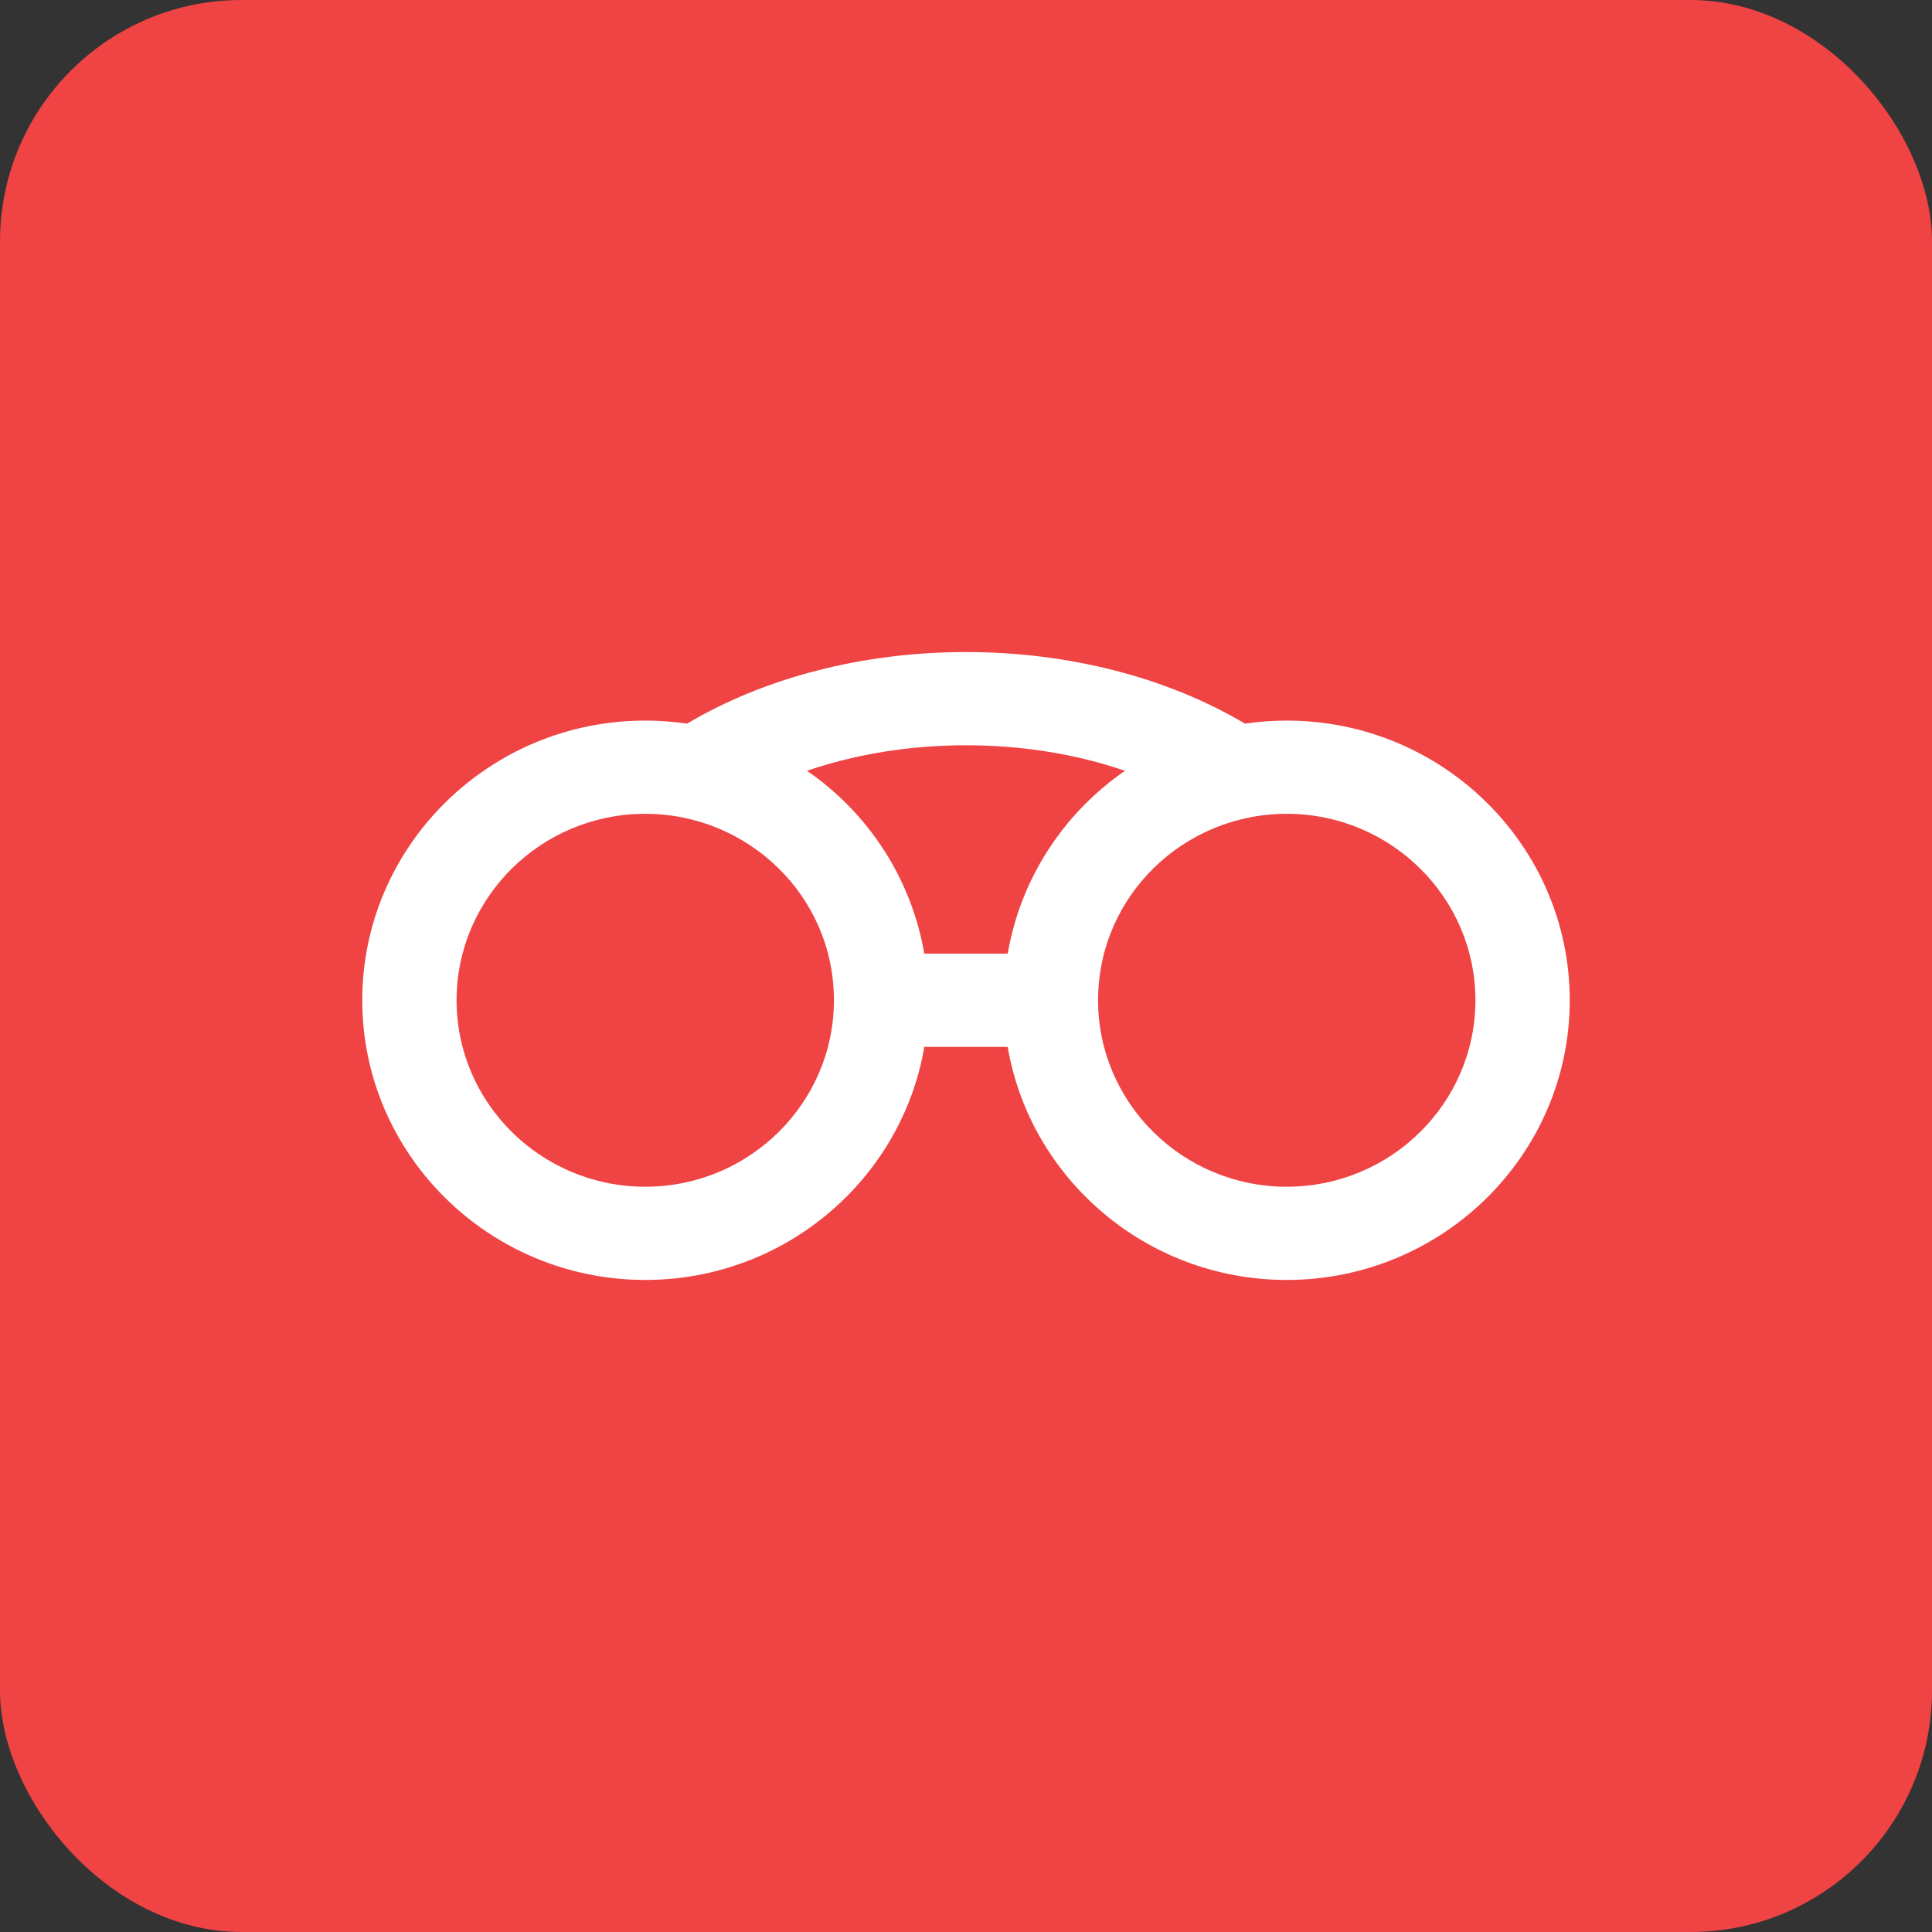
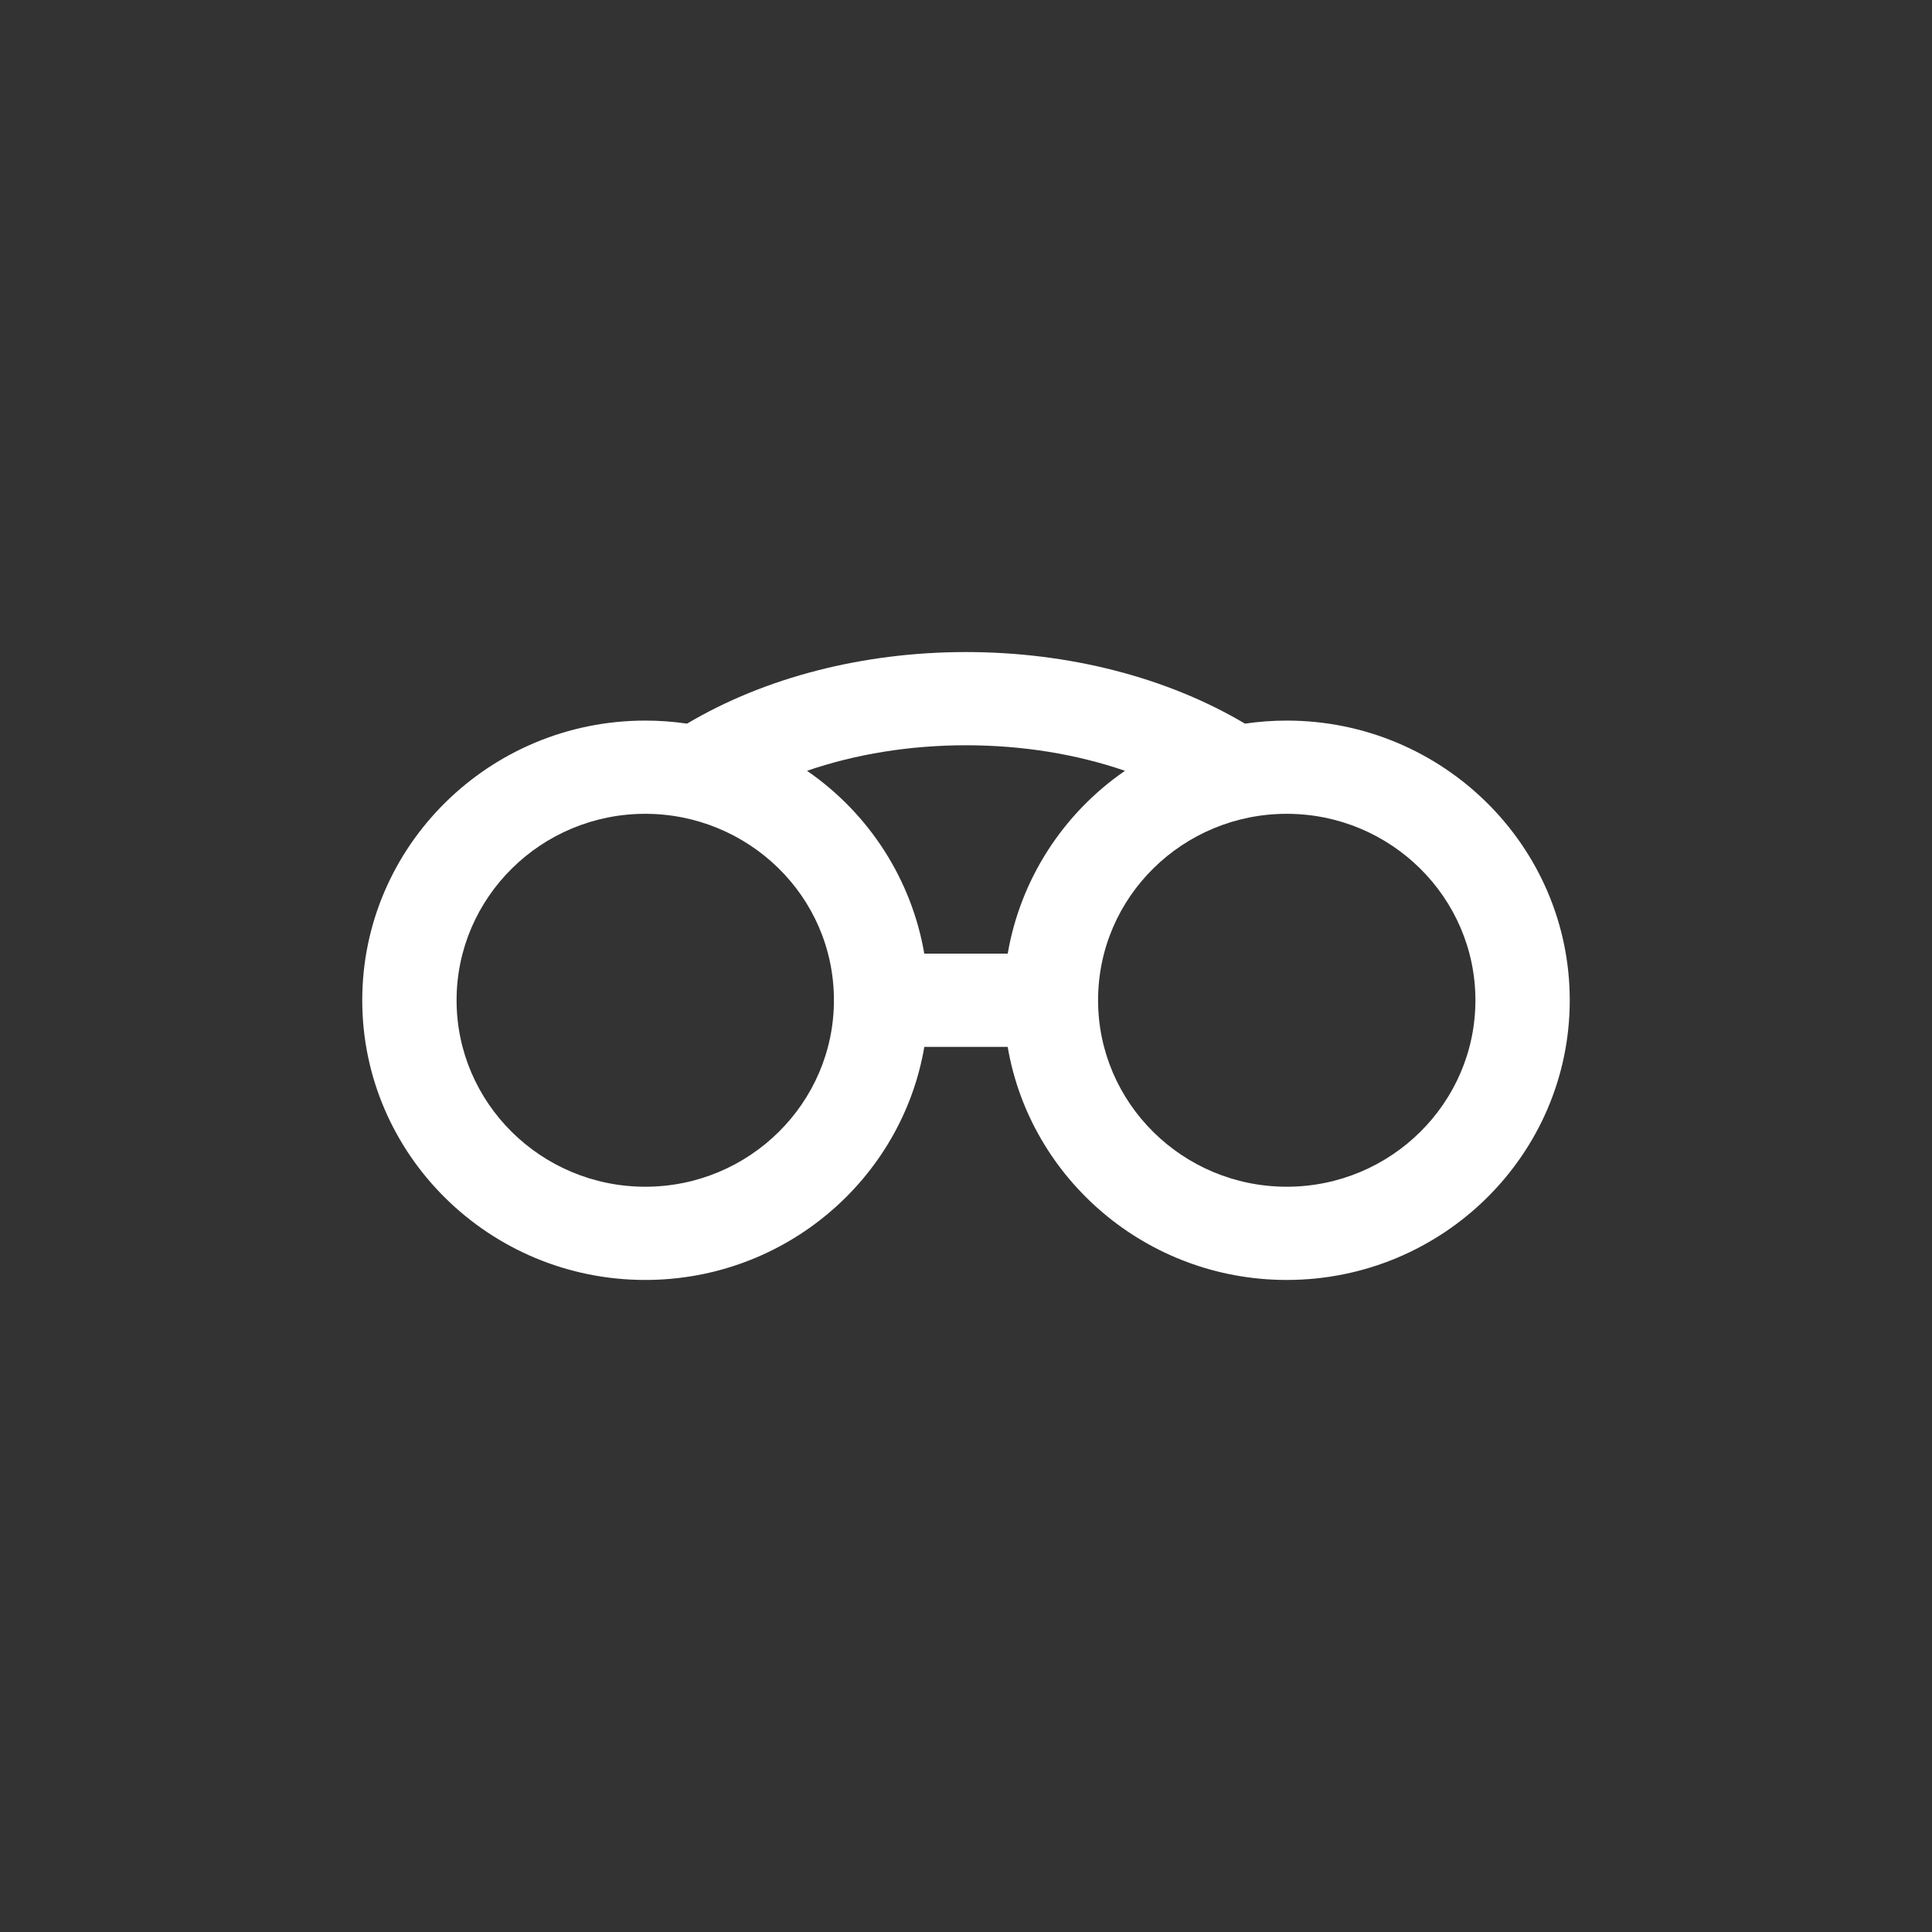
<svg xmlns="http://www.w3.org/2000/svg" width="80px" height="80px" viewBox="0 0 80 80" version="1.1">
  <rect x="0" y="0" width="80" height="80" fill="#333333" stroke="none" />
  <title>inomatrix harddrive copy 4</title>
  <g id="inomatrix-harddrive-copy-4" stroke="none" stroke-width="1" fill="none" fill-rule="evenodd">
-     <rect id="Rectangle" fill="#EF4344" x="0" y="0" width="80" height="80" rx="10" />
    <g id="binoculars-2" transform="translate(15, 27)" fill="#FFFFFF" fill-rule="nonzero">
      <path d="M38.281,2.838 C37.701,2.838 37.122,2.881 36.551,2.964 C33.321,1.048 29.254,0 25,0 C20.746,0 16.679,1.048 13.449,2.964 C12.876,2.88 12.298,2.838 11.719,2.838 C5.257,2.838 0,8.033 0,14.419 C0,20.805 5.257,26 11.719,26 C17.515,26 22.341,21.819 23.274,16.349 L26.726,16.349 C27.659,21.819 32.485,26 38.281,26 C44.743,26 50,20.805 50,14.419 C50,8.033 44.743,2.838 38.281,2.838 Z M11.719,22.14 C7.411,22.14 3.906,18.676 3.906,14.419 C3.906,10.162 7.411,6.698 11.719,6.698 C15.954,6.698 19.531,10.076 19.531,14.419 C19.531,18.676 16.027,22.14 11.719,22.14 Z M26.727,12.489 L23.273,12.489 C22.752,9.45 21.017,6.708 18.417,4.917 C20.427,4.226 22.672,3.86 25,3.86 C27.328,3.86 29.573,4.226 31.583,4.917 C29.003,6.696 27.253,9.424 26.727,12.489 Z M38.281,22.14 C33.973,22.14 30.469,18.676 30.469,14.419 C30.469,10.122 34,6.698 38.281,6.698 C42.589,6.698 46.094,10.162 46.094,14.419 C46.094,18.676 42.589,22.14 38.281,22.14 Z" id="Shape" />
    </g>
  </g>
</svg>